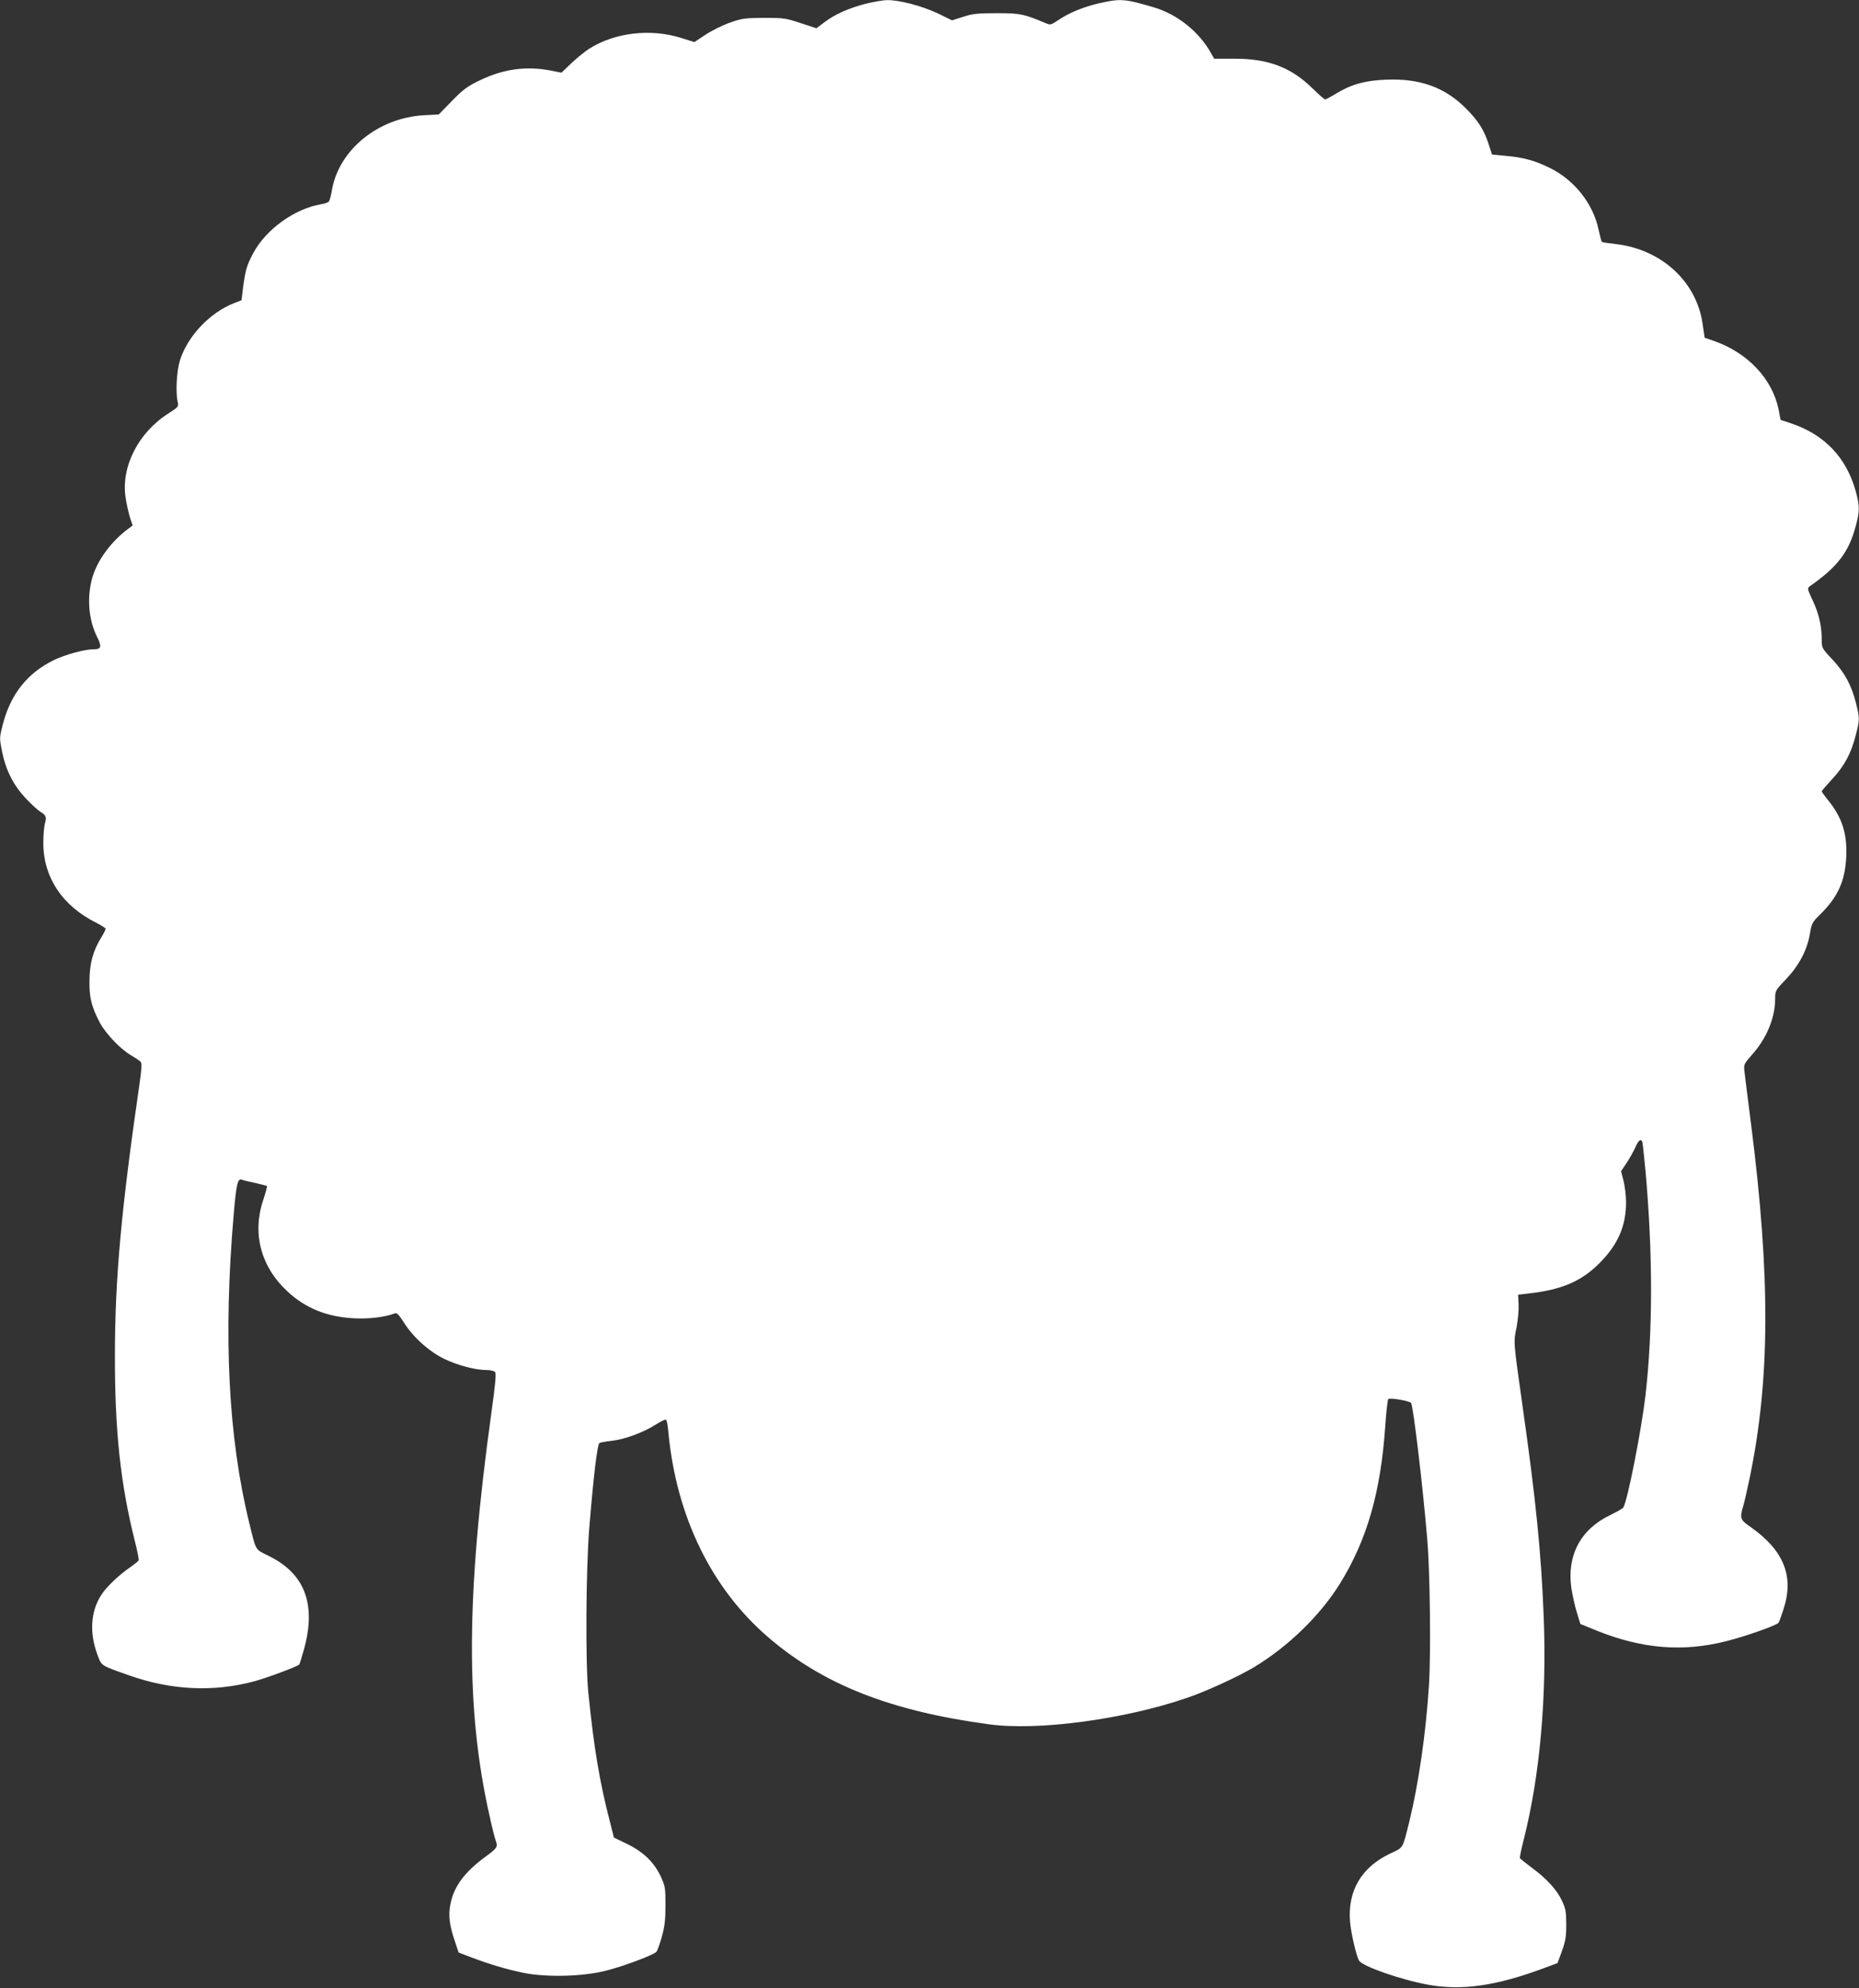
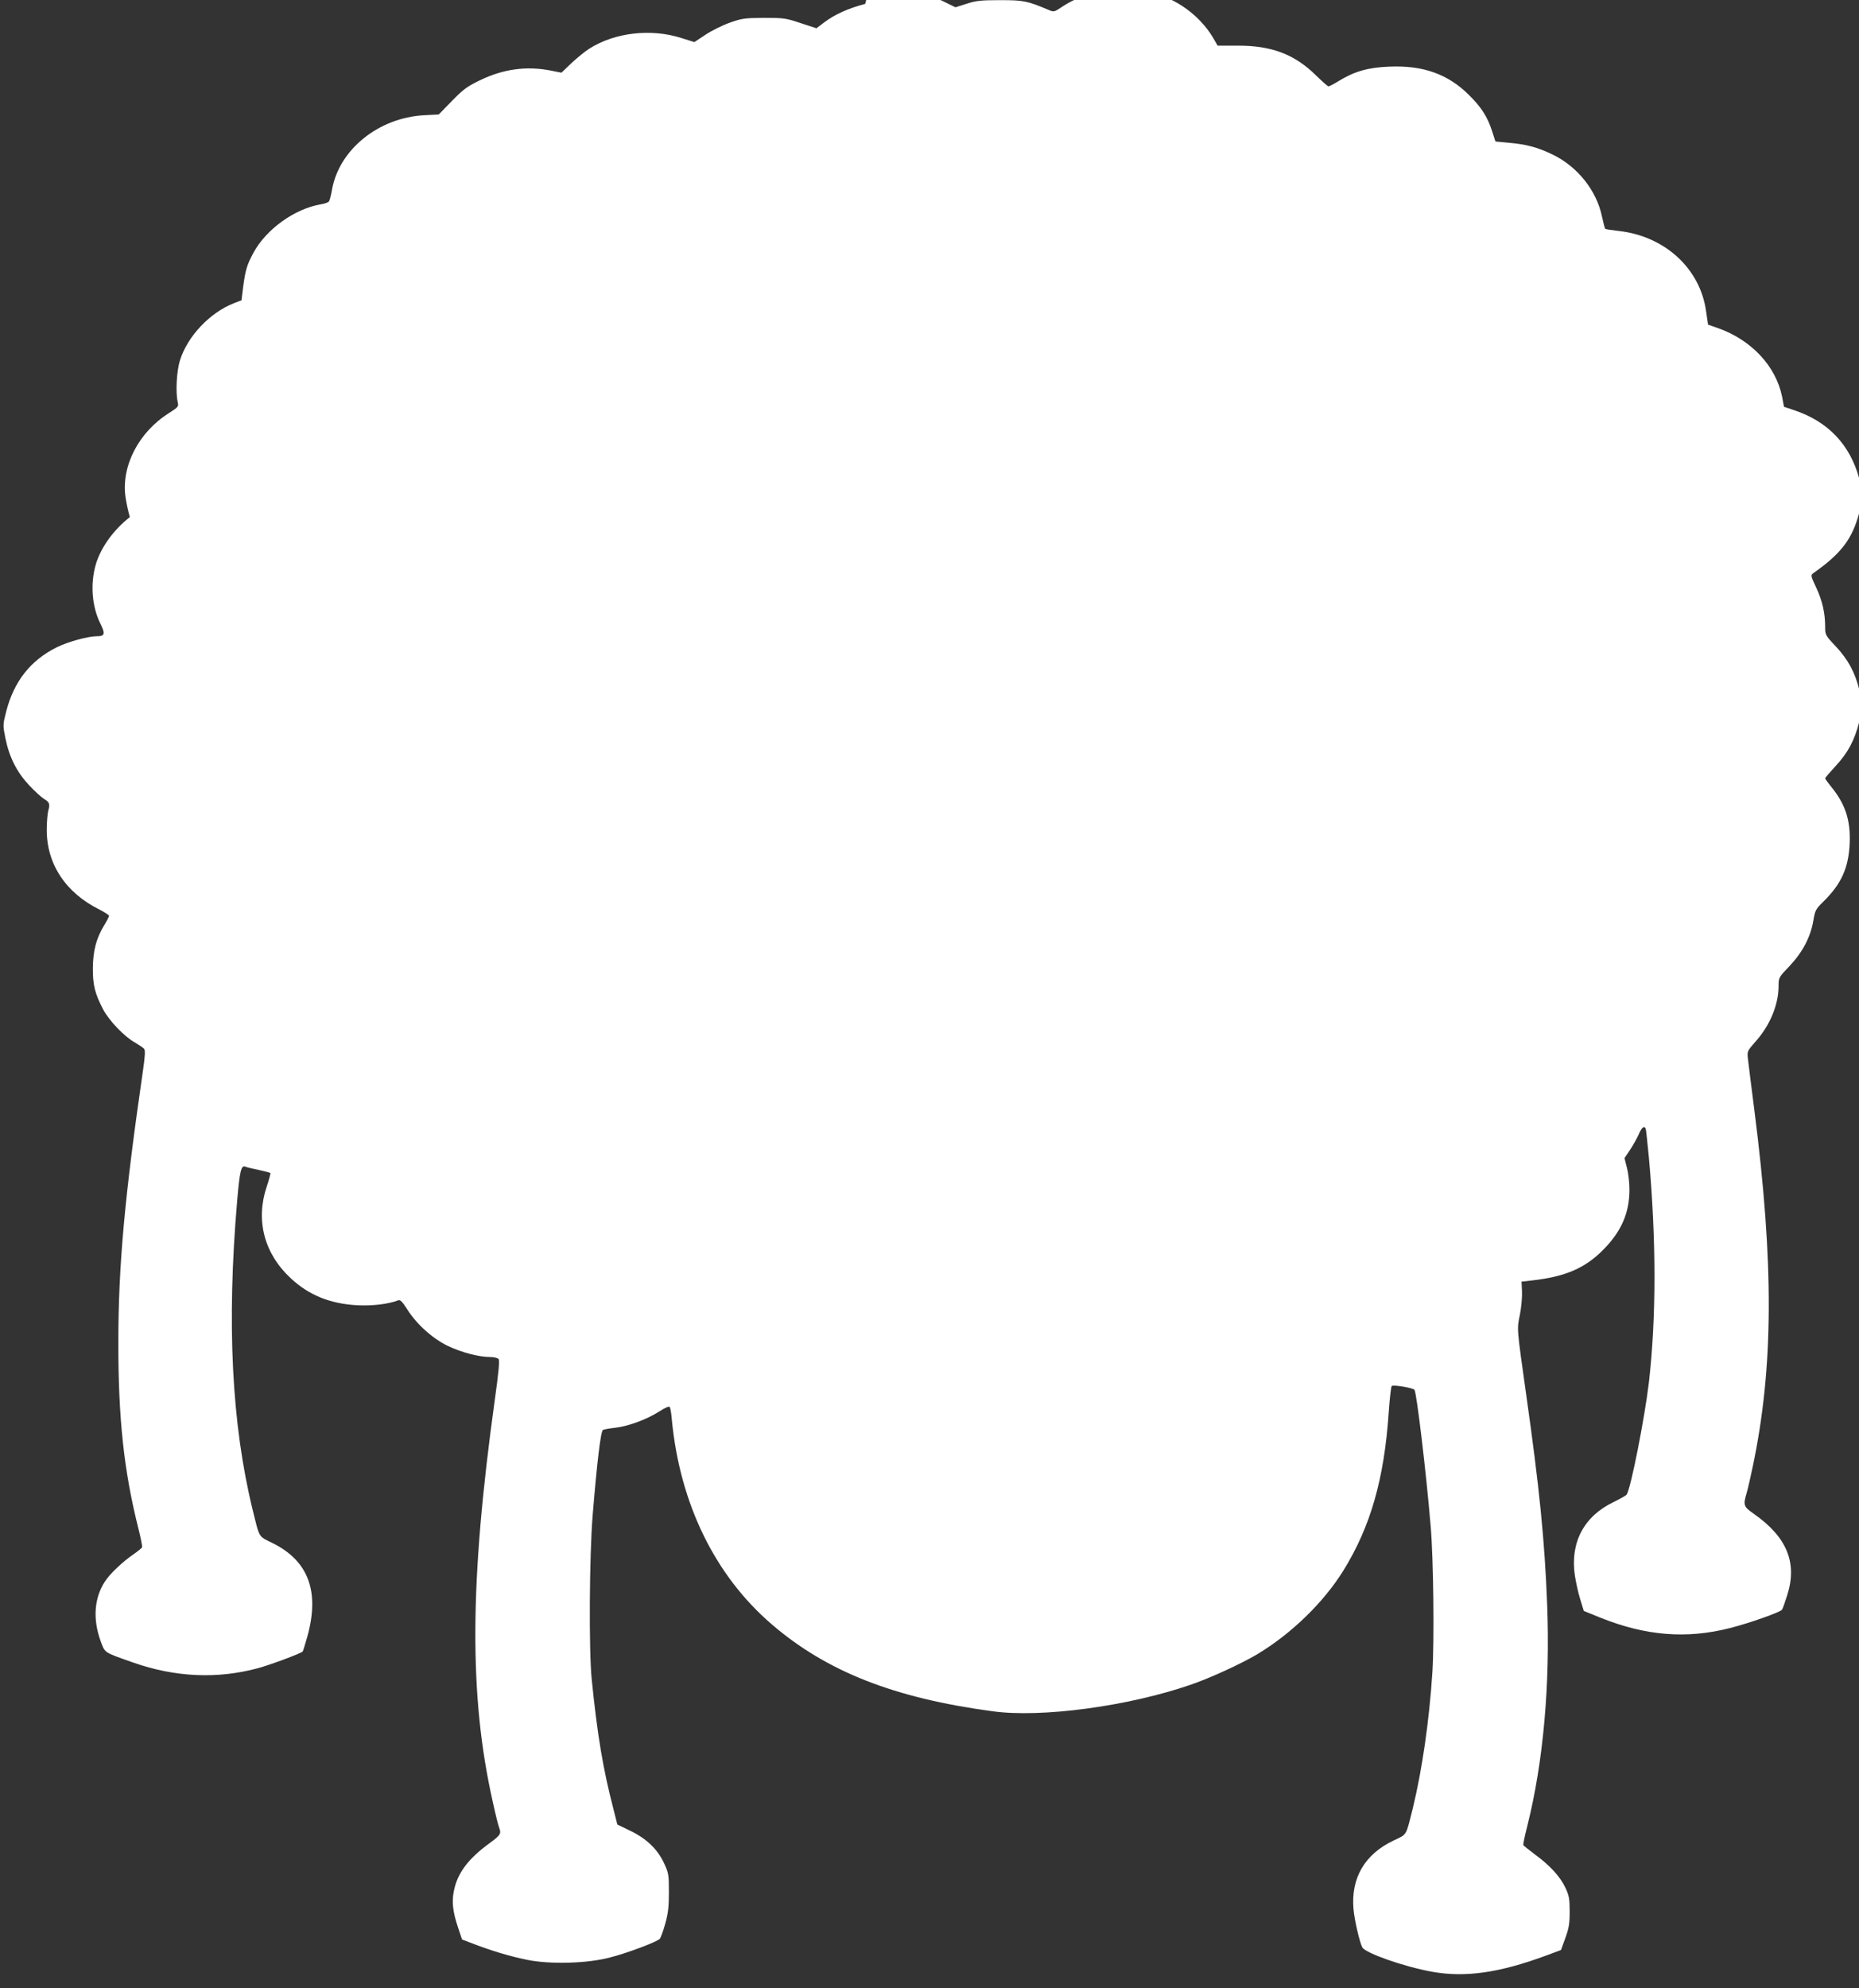
<svg xmlns="http://www.w3.org/2000/svg" version="1.0" width="1197pt" height="1280pt" viewBox="0 0 1197 1280" preserveAspectRatio="xMidYMid meet">
  <rect x="0" y="0" width="1197" height="1280" fill="#333333" stroke="none" />
  <g transform="translate(0,1280) scale(0.1,-0.1)" fill="#ffffff" stroke="none">
-     <path d="M5571 12775 c-110 -29 -197 -68 -265 -120 l-49 -37 -101 33 c-95 32 -109 34 -236 34 -125 -1 -142 -3 -221 -31 -48 -17 -118 -52 -157 -78 l-71 -47 -83 26 c-196 63 -429 36 -593 -68 -27 -17 -79 -59 -115 -93 l-65 -62 -70 14 c-157 30 -304 10 -455 -63 -81 -39 -107 -58 -180 -133 l-85 -87 -95 -5 c-293 -16 -546 -221 -592 -478 -6 -36 -15 -70 -20 -77 -5 -6 -28 -15 -51 -18 -170 -29 -354 -161 -436 -314 -42 -79 -50 -107 -65 -215 l-11 -89 -49 -19 c-155 -61 -298 -212 -347 -367 -22 -69 -29 -206 -15 -268 7 -31 5 -33 -57 -73 -194 -122 -307 -341 -279 -539 6 -42 19 -100 28 -130 l18 -54 -40 -30 c-105 -82 -187 -196 -219 -304 -37 -127 -25 -274 30 -383 32 -64 28 -80 -23 -80 -57 0 -185 -35 -256 -70 -171 -84 -278 -220 -328 -414 -22 -86 -22 -88 -5 -174 25 -122 74 -218 154 -303 36 -38 79 -77 94 -86 36 -21 40 -34 28 -75 -5 -18 -10 -73 -10 -123 -1 -221 122 -407 340 -515 33 -17 61 -35 61 -40 0 -5 -13 -31 -29 -57 -53 -86 -74 -167 -75 -278 -1 -110 13 -166 67 -269 38 -71 135 -173 203 -211 27 -16 54 -34 60 -41 8 -10 6 -47 -7 -137 -118 -811 -159 -1260 -159 -1750 -1 -490 36 -831 128 -1197 16 -63 27 -119 25 -125 -2 -5 -25 -24 -51 -42 -76 -52 -157 -129 -190 -181 -68 -105 -77 -242 -26 -381 29 -78 17 -70 209 -138 271 -95 541 -107 802 -37 79 21 277 95 290 108 2 2 15 44 29 93 82 292 9 490 -223 605 -93 46 -82 28 -128 213 -135 552 -168 1200 -100 1990 17 197 26 231 53 220 9 -4 48 -13 87 -21 38 -9 72 -17 74 -20 2 -2 -9 -43 -25 -92 -71 -214 -14 -428 157 -586 117 -109 255 -164 429 -173 97 -5 202 8 262 32 13 5 26 -8 58 -58 60 -96 163 -188 262 -236 89 -42 199 -71 271 -71 25 0 49 -6 55 -13 8 -9 1 -84 -24 -262 -163 -1177 -167 -1908 -12 -2594 16 -74 34 -145 39 -158 16 -42 11 -50 -58 -101 -141 -102 -211 -196 -233 -312 -14 -69 -6 -134 27 -232 l26 -78 76 -29 c118 -45 231 -79 343 -102 149 -30 388 -24 537 16 109 28 298 99 317 119 6 6 22 49 35 96 19 68 24 109 24 205 0 114 -2 123 -32 188 -43 90 -112 156 -217 207 l-83 40 -26 103 c-66 254 -103 474 -139 832 -19 187 -15 796 6 1055 28 342 52 541 66 550 7 4 41 10 77 14 83 9 202 52 284 104 44 28 66 37 70 29 4 -7 10 -43 13 -82 52 -540 278 -1002 642 -1315 354 -305 789 -476 1424 -561 315 -43 871 32 1275 171 128 44 325 135 428 196 221 133 427 333 555 539 175 283 263 590 292 1020 6 88 15 164 19 168 10 10 139 -12 147 -25 14 -23 75 -529 104 -878 18 -208 24 -735 11 -940 -20 -310 -66 -628 -126 -875 -46 -183 -35 -166 -126 -209 -184 -88 -273 -241 -256 -439 6 -71 39 -214 57 -248 20 -37 271 -125 450 -157 213 -38 431 -7 732 104 l97 36 28 77 c23 64 28 91 28 171 0 82 -4 103 -27 152 -32 70 -99 144 -195 214 -39 30 -74 57 -76 61 -3 5 9 60 25 123 103 409 148 911 128 1426 -16 415 -50 753 -136 1359 -61 433 -59 411 -39 510 9 47 15 114 13 148 l-3 62 70 8 c211 24 338 78 455 196 118 119 170 238 170 390 0 41 -7 103 -16 138 l-16 63 36 54 c20 30 45 75 56 100 19 45 36 58 45 34 2 -7 11 -89 20 -183 48 -536 48 -1031 0 -1450 -28 -233 -116 -680 -143 -721 -4 -6 -42 -27 -84 -48 -191 -91 -280 -260 -250 -470 7 -45 22 -115 35 -156 l23 -75 106 -43 c291 -117 555 -139 836 -67 123 31 324 102 334 118 5 7 20 49 34 94 66 208 -2 374 -215 523 -67 47 -70 55 -46 136 8 27 25 103 39 169 134 639 137 1304 10 2295 -19 151 -38 298 -41 327 -6 52 -5 52 50 115 92 103 147 236 147 356 0 54 1 56 71 129 83 88 135 186 153 292 11 66 15 74 65 123 115 113 162 216 169 375 6 149 -28 253 -120 365 -21 26 -38 50 -38 53 0 4 31 40 68 80 78 84 121 164 151 282 26 100 26 108 1 208 -28 113 -73 196 -152 280 -67 71 -68 74 -68 127 0 87 -18 167 -58 252 -36 77 -36 79 -17 93 177 124 249 218 294 386 26 97 26 128 0 224 -60 217 -200 365 -418 438 l-66 22 -12 64 c-40 199 -199 368 -417 444 l-60 21 -13 89 c-39 273 -266 481 -562 514 -45 5 -85 11 -87 14 -3 3 -12 38 -21 79 -34 165 -155 319 -314 397 -98 48 -171 68 -288 78 l-84 8 -21 65 c-30 94 -70 156 -150 235 -135 134 -295 191 -511 182 -137 -5 -227 -31 -326 -92 -31 -19 -61 -35 -67 -35 -5 0 -42 33 -83 73 -137 134 -285 190 -503 189 l-128 0 -17 30 c-77 142 -220 257 -376 302 -184 54 -210 56 -347 25 -103 -24 -194 -61 -266 -110 -43 -29 -49 -31 -77 -19 -142 60 -165 65 -315 65 -123 0 -156 -3 -217 -23 l-73 -23 -92 45 c-100 47 -249 87 -326 85 -26 0 -89 -11 -141 -24z" />
+     <path d="M5571 12775 c-110 -29 -197 -68 -265 -120 l-49 -37 -101 33 c-95 32 -109 34 -236 34 -125 -1 -142 -3 -221 -31 -48 -17 -118 -52 -157 -78 l-71 -47 -83 26 c-196 63 -429 36 -593 -68 -27 -17 -79 -59 -115 -93 l-65 -62 -70 14 c-157 30 -304 10 -455 -63 -81 -39 -107 -58 -180 -133 l-85 -87 -95 -5 c-293 -16 -546 -221 -592 -478 -6 -36 -15 -70 -20 -77 -5 -6 -28 -15 -51 -18 -170 -29 -354 -161 -436 -314 -42 -79 -50 -107 -65 -215 l-11 -89 -49 -19 c-155 -61 -298 -212 -347 -367 -22 -69 -29 -206 -15 -268 7 -31 5 -33 -57 -73 -194 -122 -307 -341 -279 -539 6 -42 19 -100 28 -130 c-105 -82 -187 -196 -219 -304 -37 -127 -25 -274 30 -383 32 -64 28 -80 -23 -80 -57 0 -185 -35 -256 -70 -171 -84 -278 -220 -328 -414 -22 -86 -22 -88 -5 -174 25 -122 74 -218 154 -303 36 -38 79 -77 94 -86 36 -21 40 -34 28 -75 -5 -18 -10 -73 -10 -123 -1 -221 122 -407 340 -515 33 -17 61 -35 61 -40 0 -5 -13 -31 -29 -57 -53 -86 -74 -167 -75 -278 -1 -110 13 -166 67 -269 38 -71 135 -173 203 -211 27 -16 54 -34 60 -41 8 -10 6 -47 -7 -137 -118 -811 -159 -1260 -159 -1750 -1 -490 36 -831 128 -1197 16 -63 27 -119 25 -125 -2 -5 -25 -24 -51 -42 -76 -52 -157 -129 -190 -181 -68 -105 -77 -242 -26 -381 29 -78 17 -70 209 -138 271 -95 541 -107 802 -37 79 21 277 95 290 108 2 2 15 44 29 93 82 292 9 490 -223 605 -93 46 -82 28 -128 213 -135 552 -168 1200 -100 1990 17 197 26 231 53 220 9 -4 48 -13 87 -21 38 -9 72 -17 74 -20 2 -2 -9 -43 -25 -92 -71 -214 -14 -428 157 -586 117 -109 255 -164 429 -173 97 -5 202 8 262 32 13 5 26 -8 58 -58 60 -96 163 -188 262 -236 89 -42 199 -71 271 -71 25 0 49 -6 55 -13 8 -9 1 -84 -24 -262 -163 -1177 -167 -1908 -12 -2594 16 -74 34 -145 39 -158 16 -42 11 -50 -58 -101 -141 -102 -211 -196 -233 -312 -14 -69 -6 -134 27 -232 l26 -78 76 -29 c118 -45 231 -79 343 -102 149 -30 388 -24 537 16 109 28 298 99 317 119 6 6 22 49 35 96 19 68 24 109 24 205 0 114 -2 123 -32 188 -43 90 -112 156 -217 207 l-83 40 -26 103 c-66 254 -103 474 -139 832 -19 187 -15 796 6 1055 28 342 52 541 66 550 7 4 41 10 77 14 83 9 202 52 284 104 44 28 66 37 70 29 4 -7 10 -43 13 -82 52 -540 278 -1002 642 -1315 354 -305 789 -476 1424 -561 315 -43 871 32 1275 171 128 44 325 135 428 196 221 133 427 333 555 539 175 283 263 590 292 1020 6 88 15 164 19 168 10 10 139 -12 147 -25 14 -23 75 -529 104 -878 18 -208 24 -735 11 -940 -20 -310 -66 -628 -126 -875 -46 -183 -35 -166 -126 -209 -184 -88 -273 -241 -256 -439 6 -71 39 -214 57 -248 20 -37 271 -125 450 -157 213 -38 431 -7 732 104 l97 36 28 77 c23 64 28 91 28 171 0 82 -4 103 -27 152 -32 70 -99 144 -195 214 -39 30 -74 57 -76 61 -3 5 9 60 25 123 103 409 148 911 128 1426 -16 415 -50 753 -136 1359 -61 433 -59 411 -39 510 9 47 15 114 13 148 l-3 62 70 8 c211 24 338 78 455 196 118 119 170 238 170 390 0 41 -7 103 -16 138 l-16 63 36 54 c20 30 45 75 56 100 19 45 36 58 45 34 2 -7 11 -89 20 -183 48 -536 48 -1031 0 -1450 -28 -233 -116 -680 -143 -721 -4 -6 -42 -27 -84 -48 -191 -91 -280 -260 -250 -470 7 -45 22 -115 35 -156 l23 -75 106 -43 c291 -117 555 -139 836 -67 123 31 324 102 334 118 5 7 20 49 34 94 66 208 -2 374 -215 523 -67 47 -70 55 -46 136 8 27 25 103 39 169 134 639 137 1304 10 2295 -19 151 -38 298 -41 327 -6 52 -5 52 50 115 92 103 147 236 147 356 0 54 1 56 71 129 83 88 135 186 153 292 11 66 15 74 65 123 115 113 162 216 169 375 6 149 -28 253 -120 365 -21 26 -38 50 -38 53 0 4 31 40 68 80 78 84 121 164 151 282 26 100 26 108 1 208 -28 113 -73 196 -152 280 -67 71 -68 74 -68 127 0 87 -18 167 -58 252 -36 77 -36 79 -17 93 177 124 249 218 294 386 26 97 26 128 0 224 -60 217 -200 365 -418 438 l-66 22 -12 64 c-40 199 -199 368 -417 444 l-60 21 -13 89 c-39 273 -266 481 -562 514 -45 5 -85 11 -87 14 -3 3 -12 38 -21 79 -34 165 -155 319 -314 397 -98 48 -171 68 -288 78 l-84 8 -21 65 c-30 94 -70 156 -150 235 -135 134 -295 191 -511 182 -137 -5 -227 -31 -326 -92 -31 -19 -61 -35 -67 -35 -5 0 -42 33 -83 73 -137 134 -285 190 -503 189 l-128 0 -17 30 c-77 142 -220 257 -376 302 -184 54 -210 56 -347 25 -103 -24 -194 -61 -266 -110 -43 -29 -49 -31 -77 -19 -142 60 -165 65 -315 65 -123 0 -156 -3 -217 -23 l-73 -23 -92 45 c-100 47 -249 87 -326 85 -26 0 -89 -11 -141 -24z" />
  </g>
</svg>